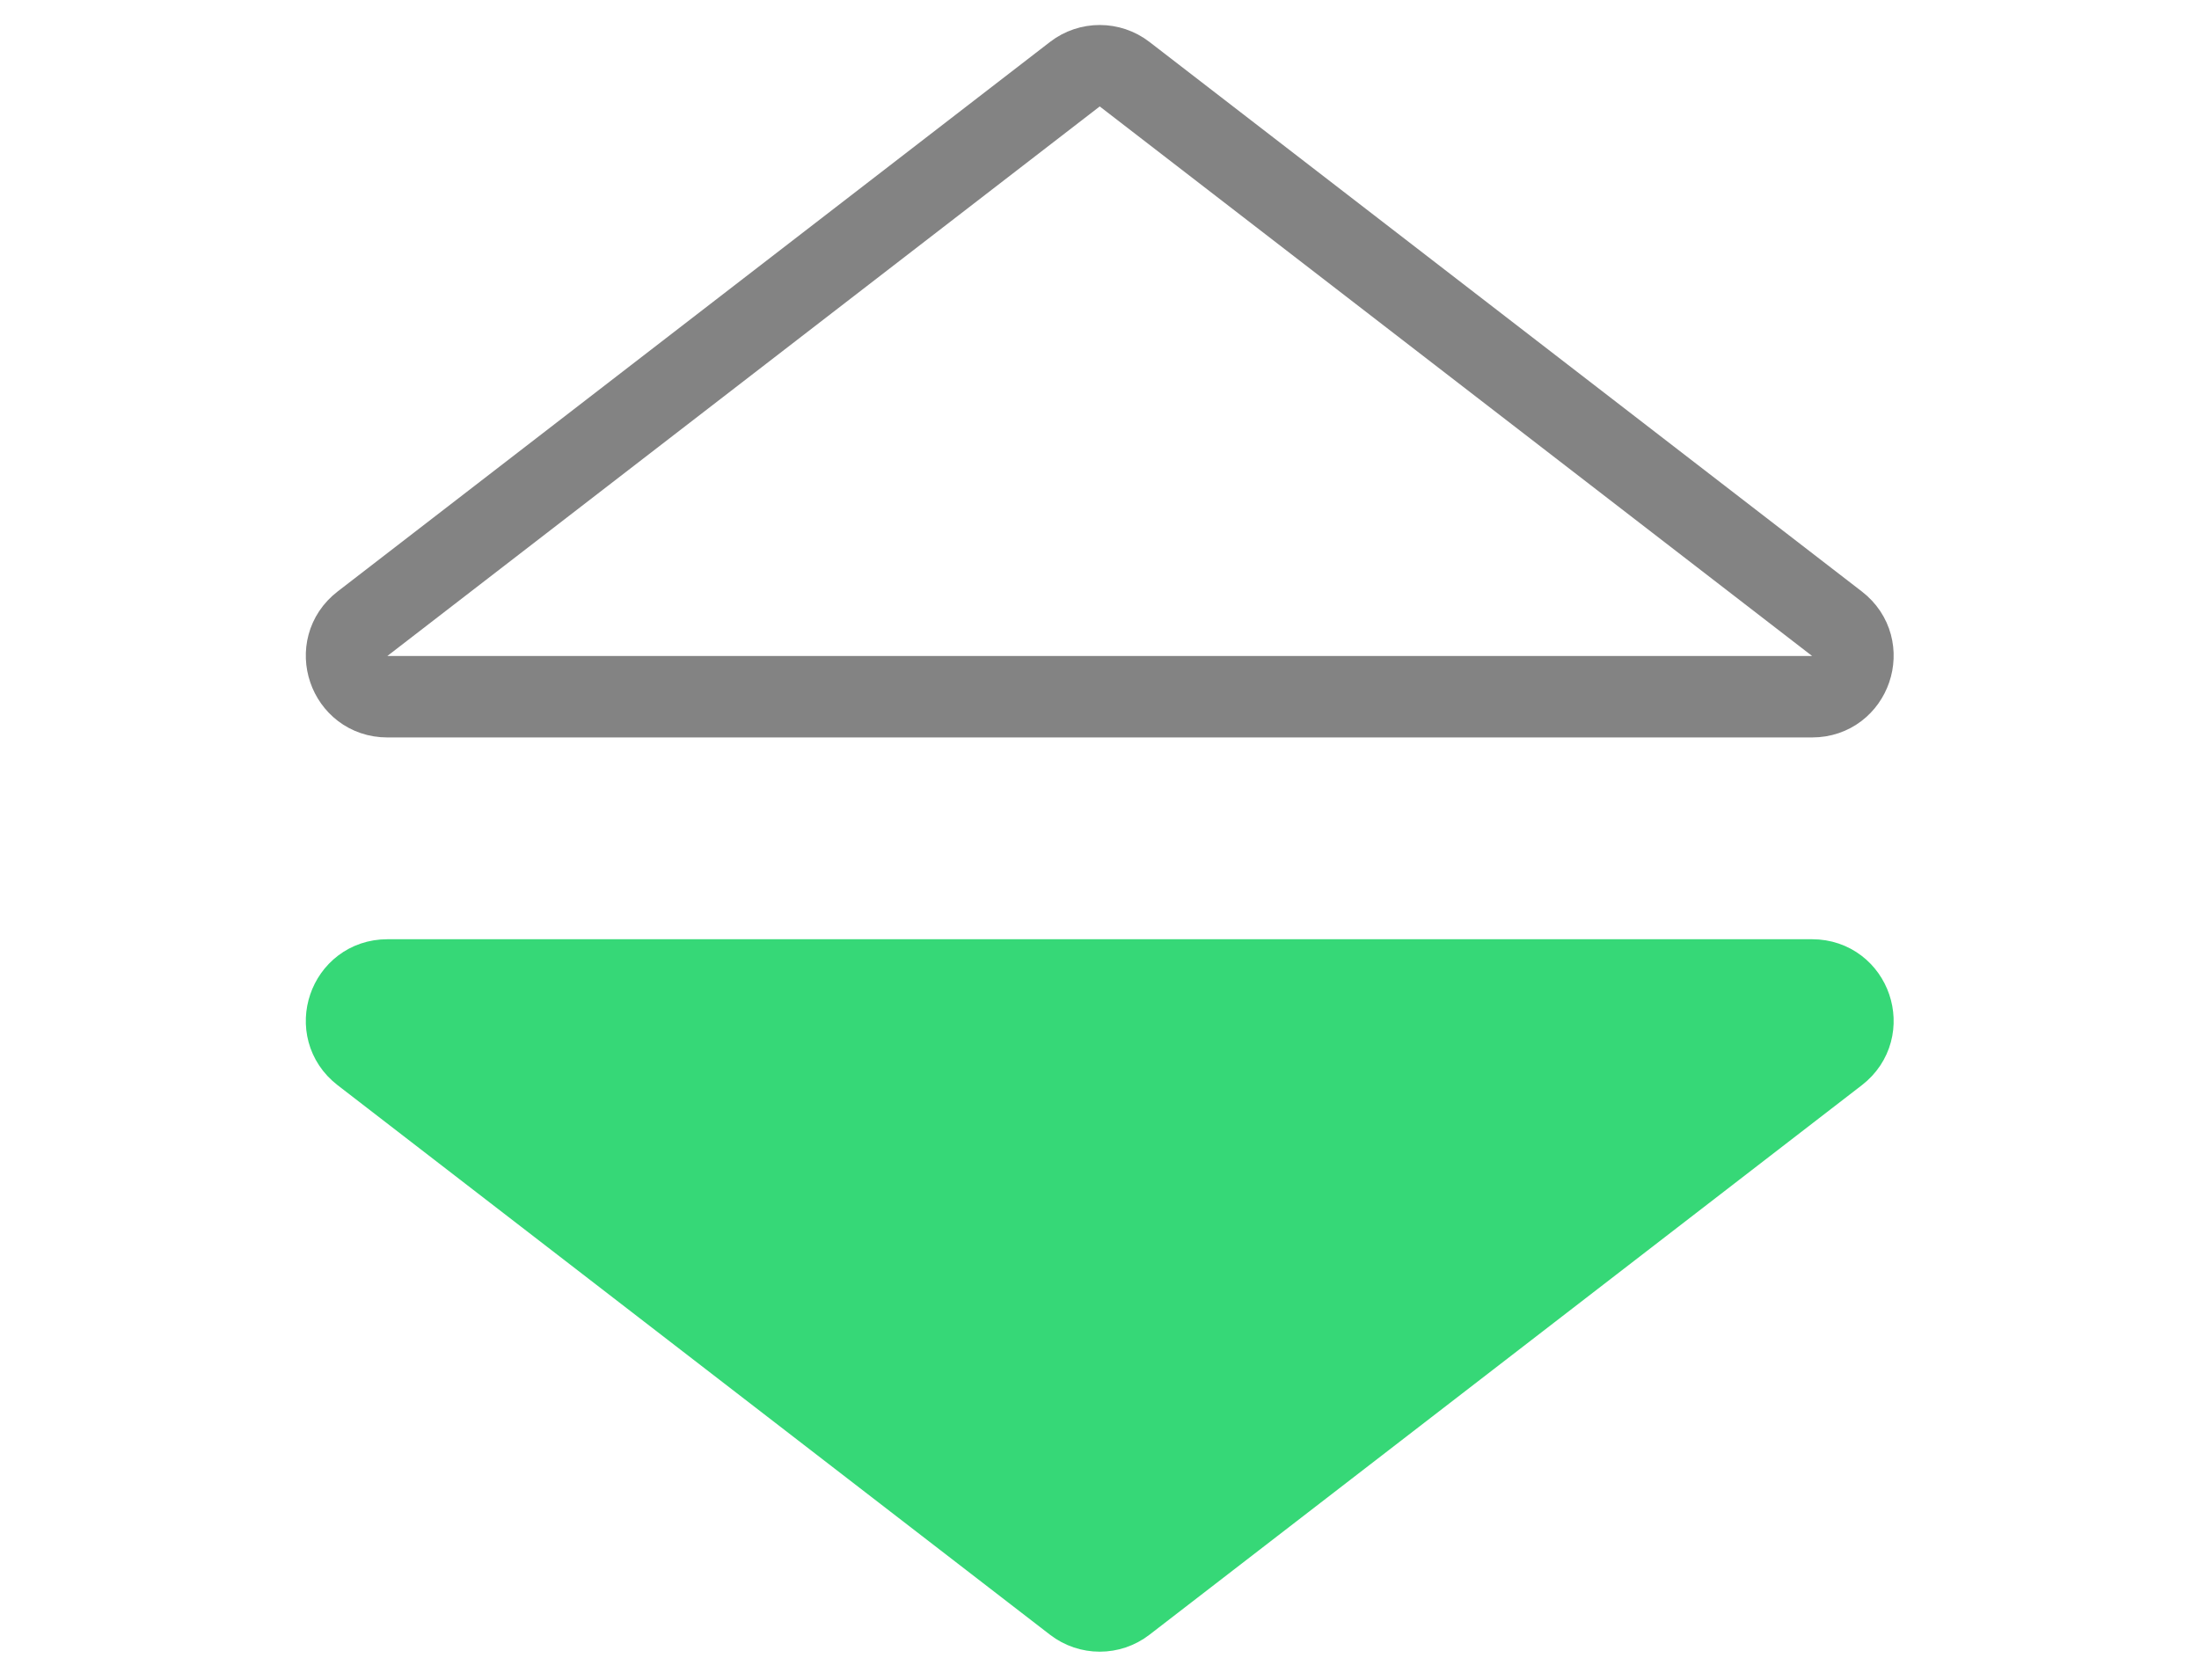
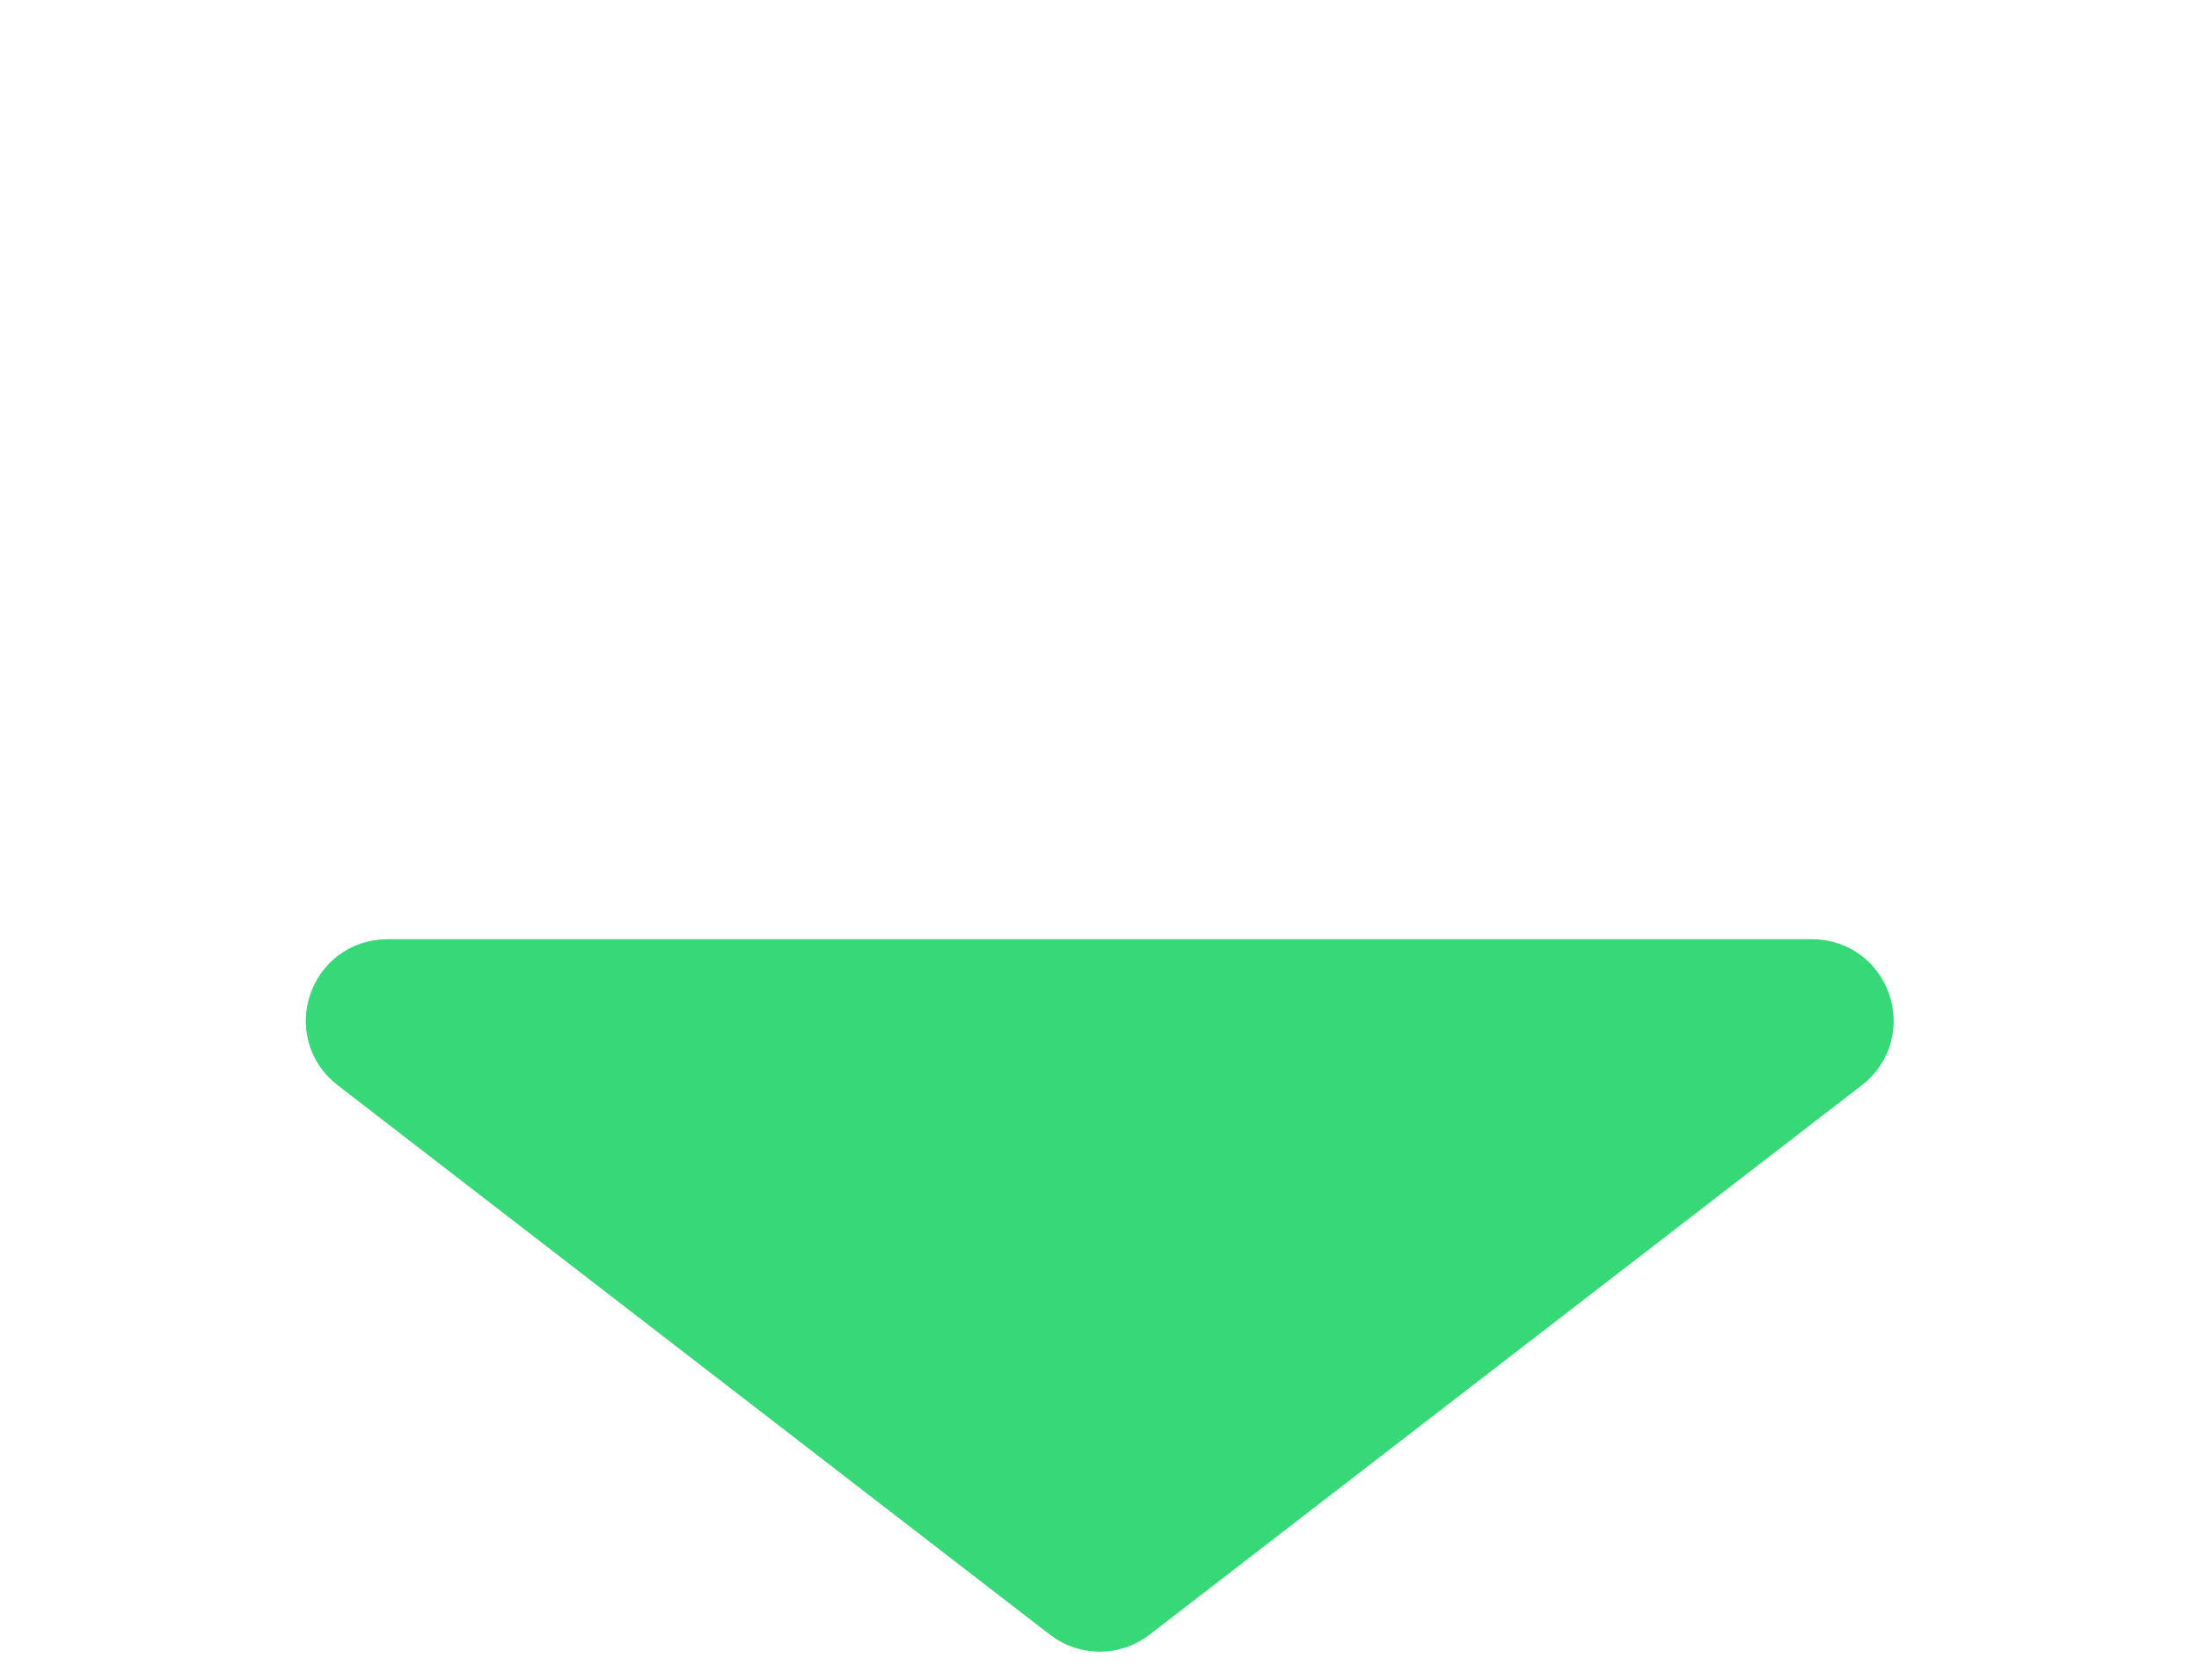
<svg xmlns="http://www.w3.org/2000/svg" width="216" height="165" viewBox="0 0 216 165" fill="none">
  <path d="M105.58 157.409C107.019 158.52 109.027 158.52 110.466 157.409L180.443 103.427C183.465 101.095 181.817 96.26 178 96.26H38.046C34.23 96.26 32.581 101.095 35.603 103.427L105.58 157.409Z" fill="#36D877" stroke="#36D877" stroke-width="8" />
-   <path d="M105.58 7.288C107.019 6.178 109.027 6.178 110.466 7.288L180.443 61.271C183.465 63.602 181.817 68.438 178 68.438H38.046C34.23 68.438 32.581 63.602 35.603 61.271L105.58 7.288Z" stroke="#838383" stroke-width="8" />
</svg>